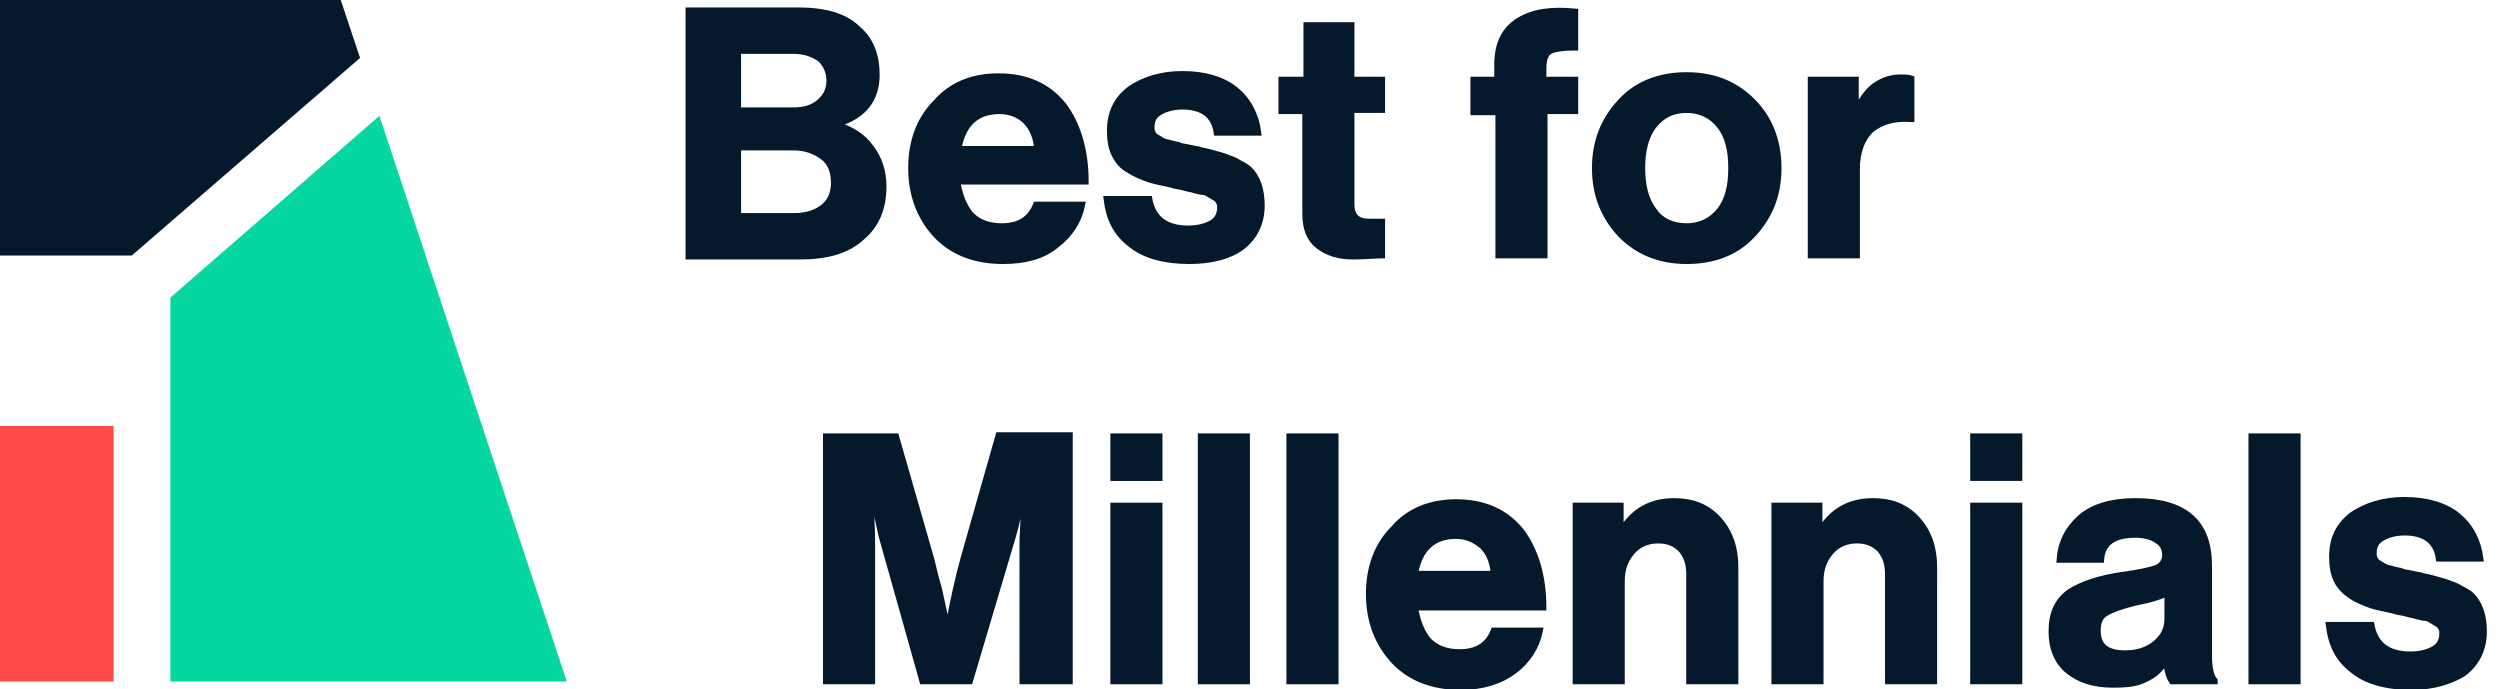
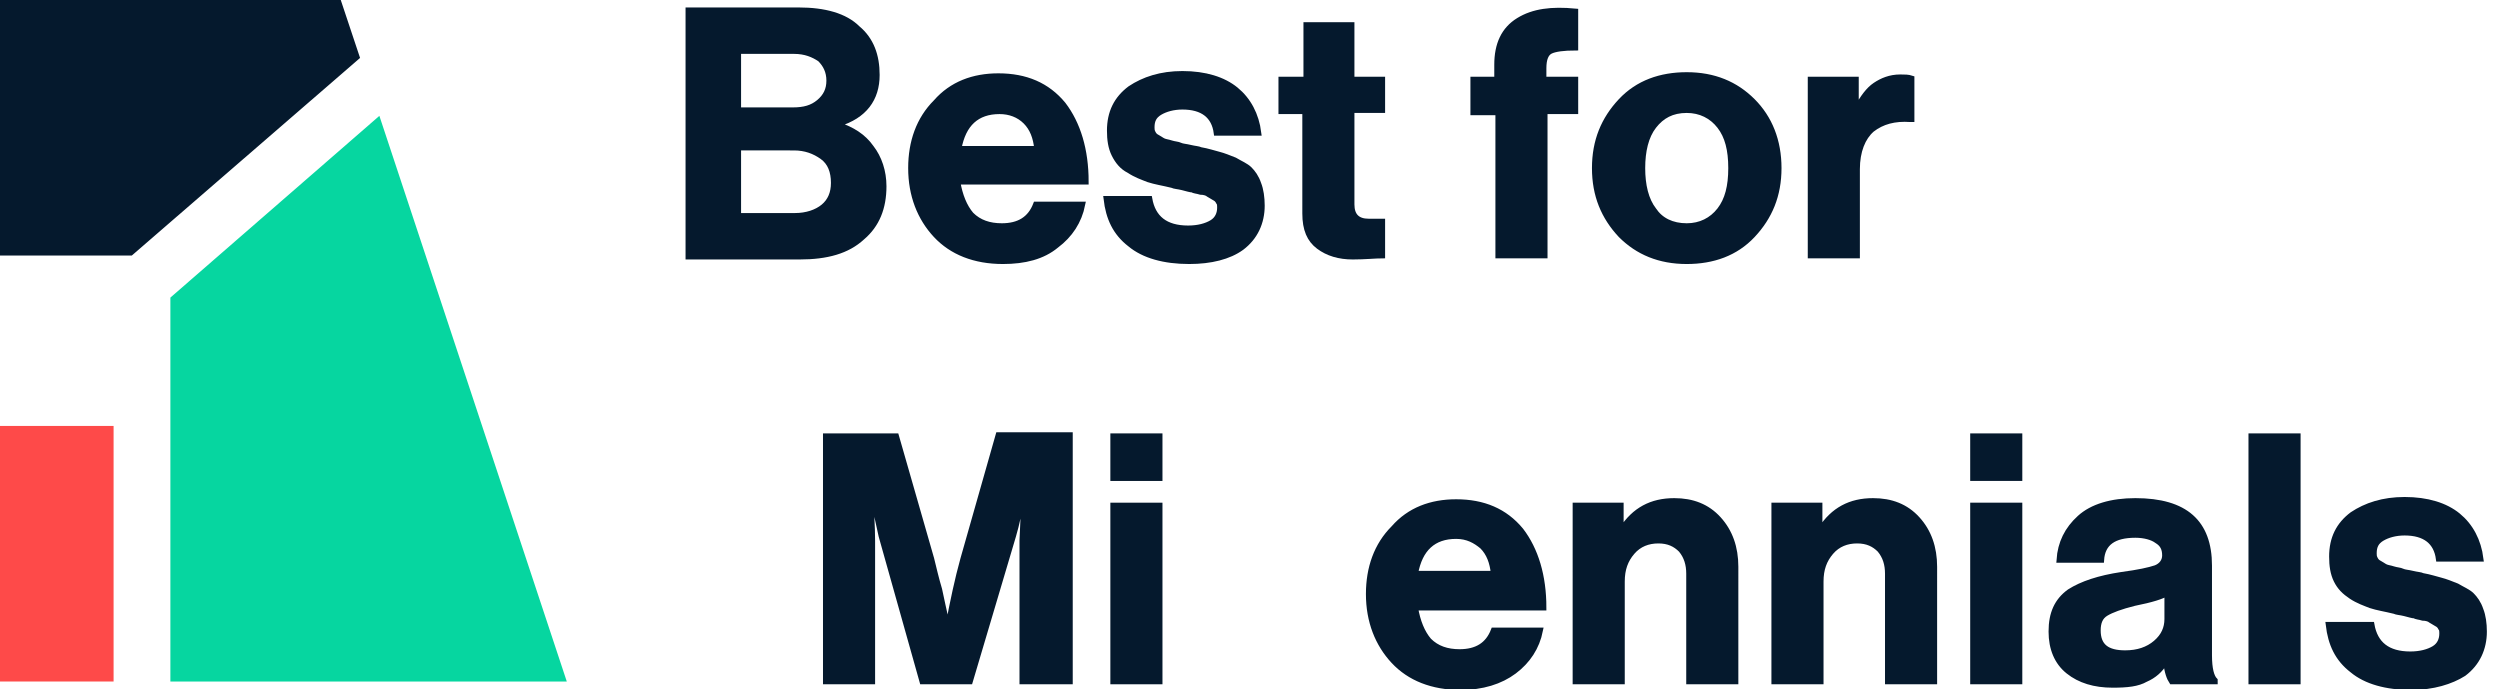
<svg xmlns="http://www.w3.org/2000/svg" id="Слой_1" x="0px" y="0px" viewBox="0 0 220.1 60.7" style="enable-background:new 0 0 220.1 60.7;" xml:space="preserve">
  <style type="text/css"> .st0{fill:#05192D;stroke:#05192D;stroke-width:0.488;stroke-miterlimit:10;} .st1{fill:#05192D;} .st2{fill:#06D6A0;} .st3{fill:#FE4A49;} </style>
  <path class="st0" d="M60.6,22.6V0.9h9.7c2.3,0,4.1,0.5,5.2,1.6c1.2,1,1.7,2.4,1.7,4.1c0,2.1-1.1,3.6-3.4,4.3V11c1.2,0.4,2.2,1,2.9,2 c0.7,0.9,1.1,2.1,1.1,3.4c0,1.9-0.6,3.4-1.9,4.5c-1.3,1.2-3.1,1.7-5.5,1.7H60.6z M65,9.7h4.8c1,0,1.7-0.2,2.3-0.7 c0.6-0.5,0.9-1.1,0.9-1.9c0-0.8-0.3-1.4-0.8-1.9c-0.6-0.4-1.3-0.7-2.3-0.7H65V9.7z M65,12.9V19H70c1,0,1.9-0.3,2.5-0.8 c0.6-0.5,0.9-1.2,0.9-2.1c0-1-0.3-1.8-1-2.3c-0.7-0.5-1.5-0.8-2.5-0.8H65z" />
  <path class="st0" d="M88.3,23c-2.5,0-4.5-0.8-5.9-2.3c-1.4-1.5-2.2-3.5-2.2-5.9c0-2.3,0.7-4.3,2.2-5.8c1.4-1.6,3.3-2.3,5.5-2.3 c2.4,0,4.3,0.8,5.7,2.5c1.3,1.7,2,4,2,6.8H84.3c0.2,1.2,0.6,2.2,1.2,2.9c0.7,0.7,1.6,1,2.7,1c1.5,0,2.5-0.6,3-1.9h4.1 c-0.3,1.5-1.1,2.7-2.3,3.6C91.8,22.6,90.2,23,88.3,23z M88,9.8c-2,0-3.2,1.1-3.6,3.3h6.9c-0.1-1-0.4-1.8-1-2.4 C89.7,10.1,88.9,9.8,88,9.8z" />
  <path class="st0" d="M104.7,23c-2.2,0-4-0.5-5.2-1.5c-1.3-1-1.9-2.3-2.1-4h3.8c0.3,1.7,1.4,2.6,3.4,2.6c0.9,0,1.6-0.2,2.1-0.5 c0.5-0.3,0.7-0.8,0.7-1.3c0-0.2,0-0.4-0.1-0.5c-0.1-0.2-0.2-0.3-0.4-0.4c-0.2-0.1-0.3-0.2-0.5-0.3c-0.1-0.1-0.4-0.2-0.7-0.2 c-0.3-0.1-0.6-0.1-0.7-0.2c-0.2,0-0.5-0.1-0.9-0.2c-0.4-0.1-0.7-0.1-0.9-0.2c-0.8-0.2-1.5-0.3-2.1-0.5c-0.5-0.2-1.1-0.4-1.7-0.8 c-0.6-0.3-1-0.8-1.3-1.4c-0.3-0.6-0.4-1.3-0.4-2.1c0-1.6,0.6-2.8,1.8-3.7c1.2-0.8,2.7-1.3,4.6-1.3c2,0,3.6,0.5,4.7,1.4 c1.1,0.9,1.8,2.2,2,3.8h-3.7c-0.2-1.5-1.2-2.3-3-2.3c-0.8,0-1.5,0.2-2,0.5c-0.5,0.3-0.7,0.7-0.7,1.3c0,0.2,0,0.3,0.1,0.5 c0.1,0.2,0.2,0.3,0.4,0.4c0.2,0.1,0.3,0.2,0.5,0.3c0.2,0.1,0.4,0.1,0.7,0.2c0.3,0.1,0.6,0.1,0.8,0.2c0.2,0.1,0.5,0.1,0.9,0.2 c0.4,0.1,0.7,0.1,0.9,0.2c0.6,0.1,1.2,0.3,1.6,0.4c0.4,0.1,0.9,0.3,1.4,0.5c0.5,0.3,1,0.5,1.3,0.8c0.3,0.3,0.6,0.7,0.8,1.3 c0.2,0.5,0.3,1.2,0.3,1.9c0,1.5-0.6,2.8-1.8,3.7C108.2,22.6,106.6,23,104.7,23z" />
  <path class="st0" d="M112.8,9.8V7h2.2V2.2h4V7h2.7v2.7H119V18c0,1,0.5,1.5,1.5,1.5l1.2,0v3c-0.6,0-1.5,0.1-2.6,0.1 c-1.2,0-2.2-0.3-3-0.9c-0.8-0.6-1.2-1.5-1.2-2.9V9.8H112.8z" />
  <path class="st0" d="M129.7,9.9V7h2.1V5.7c0-1.8,0.6-3.1,1.9-3.9c1.3-0.8,2.9-1,5-0.8v3.2c-1,0-1.8,0.1-2.2,0.3 c-0.4,0.2-0.6,0.7-0.6,1.5V7h2.8v2.8H136v12.7h-4.1V9.9H129.7z" />
  <path class="st0" d="M154.3,20.7c-1.5,1.6-3.5,2.3-5.8,2.3c-2.4,0-4.3-0.8-5.8-2.3c-1.5-1.6-2.3-3.5-2.3-5.9s0.8-4.3,2.3-5.9 c1.5-1.6,3.5-2.3,5.8-2.3c2.4,0,4.3,0.8,5.8,2.3s2.3,3.5,2.3,5.9S155.8,19.1,154.3,20.7z M148.5,19.9c1.2,0,2.2-0.5,2.9-1.4 c0.7-0.9,1-2.1,1-3.7s-0.3-2.8-1-3.7s-1.7-1.4-2.9-1.4c-1.3,0-2.2,0.5-2.9,1.4c-0.7,0.9-1,2.2-1,3.7c0,1.5,0.3,2.8,1,3.7 C146.2,19.4,147.2,19.9,148.5,19.9z" />
  <path class="st0" d="M163.4,7v2.5h0.1c0.5-0.9,1-1.6,1.6-2c0.6-0.4,1.3-0.7,2.2-0.7c0.4,0,0.7,0,1,0.1v3.6h-0.1 c-1.4-0.1-2.5,0.2-3.4,0.9c-0.8,0.7-1.3,1.9-1.3,3.5v7.6h-4.1V7H163.4z" />
  <path class="st0" d="M72.7,60V38.4h6.2L82,49.2c0.2,0.8,0.4,1.7,0.7,2.7c0.2,1,0.4,1.8,0.5,2.3l0.2,0.8h0.1c0.4-2.1,0.8-4,1.3-5.8 l3.1-10.9h6.3V60H90V47.6l0.2-4.5h-0.1c-0.3,1.7-0.6,3.1-0.9,4.1L85.4,60h-4.2l-3.6-12.8l-0.9-4.1h-0.1c0.1,1.8,0.2,3.3,0.2,4.5V60 H72.7z" />
  <path class="st0" d="M98,42.1v-3.7h4.1v3.7H98z M98,60V44.5h4.1V60H98z" />
-   <path class="st0" d="M105.7,60V38.4h4.1V60H105.7z" />
-   <path class="st0" d="M113.5,60V38.4h4.1V60H113.5z" />
  <path class="st0" d="M128.6,60.5c-2.5,0-4.5-0.8-5.9-2.3c-1.4-1.5-2.2-3.5-2.2-5.9c0-2.3,0.7-4.3,2.2-5.8c1.4-1.6,3.3-2.3,5.5-2.3 c2.4,0,4.3,0.8,5.7,2.5c1.3,1.7,2,4,2,6.8h-11.3c0.2,1.2,0.6,2.2,1.2,2.9c0.7,0.7,1.6,1,2.7,1c1.5,0,2.5-0.6,3-1.9h4.1 c-0.3,1.5-1.1,2.7-2.3,3.6C132.1,60,130.5,60.5,128.6,60.5z M128.2,47.2c-2,0-3.2,1.1-3.6,3.3h6.9c-0.1-1-0.4-1.8-1-2.4 C129.9,47.6,129.2,47.2,128.2,47.2z" />
  <path class="st0" d="M142.7,44.5v2.1h0.1c1.1-1.7,2.6-2.5,4.6-2.5c1.6,0,2.9,0.5,3.9,1.6c1,1.1,1.5,2.5,1.5,4.2V60h-4.1v-9.5 c0-0.8-0.2-1.5-0.7-2.1c-0.5-0.5-1.1-0.8-2-0.8c-0.9,0-1.7,0.3-2.3,1c-0.6,0.7-0.9,1.5-0.9,2.6V60h-4.1V44.5H142.7z" />
  <path class="st0" d="M173.7,42.1v-3.7h4.1v3.7H173.7z M173.7,60V44.5h4.1V60H173.7z" />
  <path class="st0" d="M191.2,60c-0.2-0.3-0.4-0.8-0.5-1.7h-0.1c-0.4,0.7-1,1.2-1.7,1.5c-0.7,0.4-1.6,0.5-2.9,0.5 c-1.6,0-2.9-0.4-3.9-1.2c-1-0.8-1.5-2-1.5-3.5c0-1.6,0.5-2.7,1.6-3.5c1.1-0.7,2.6-1.2,4.6-1.5c1.5-0.2,2.4-0.4,3-0.6 c0.5-0.2,0.8-0.6,0.8-1.1c0-0.6-0.2-1-0.7-1.3c-0.4-0.3-1.1-0.5-1.9-0.5c-1.9,0-2.9,0.7-3,2.2h-3.7c0.1-1.5,0.7-2.7,1.8-3.7 c1.1-1,2.8-1.5,4.9-1.5c4.4,0,6.5,1.9,6.5,5.7v7.9c0,1.2,0.2,1.9,0.5,2.2V60H191.2z M187.1,57.5c1.1,0,2-0.3,2.7-0.9 c0.7-0.6,1-1.3,1-2.1v-2.3c-0.4,0.3-1.4,0.6-2.9,0.9c-1.2,0.3-2,0.6-2.5,0.9c-0.5,0.3-0.7,0.8-0.7,1.5 C184.7,56.9,185.5,57.5,187.1,57.5z" />
  <path class="st0" d="M198.2,60V38.4h4.1V60H198.2z" />
  <path class="st0" d="M212.3,60.5c-2.2,0-4-0.5-5.2-1.5c-1.3-1-1.9-2.3-2.1-4h3.8c0.3,1.7,1.4,2.6,3.4,2.6c0.9,0,1.6-0.2,2.1-0.5 c0.5-0.3,0.7-0.8,0.7-1.3c0-0.2,0-0.4-0.1-0.5c-0.1-0.2-0.2-0.3-0.4-0.4c-0.2-0.1-0.3-0.2-0.5-0.3c-0.1-0.1-0.4-0.2-0.7-0.2 c-0.3-0.1-0.6-0.1-0.7-0.2c-0.2,0-0.5-0.1-0.9-0.2c-0.4-0.1-0.7-0.1-0.9-0.2c-0.8-0.2-1.5-0.3-2.1-0.5c-0.5-0.2-1.1-0.4-1.7-0.8 s-1-0.8-1.3-1.4c-0.3-0.6-0.4-1.3-0.4-2.1c0-1.6,0.6-2.8,1.8-3.7c1.2-0.8,2.7-1.3,4.6-1.3c2,0,3.6,0.5,4.7,1.4 c1.1,0.9,1.8,2.2,2,3.8h-3.7c-0.2-1.5-1.2-2.3-3-2.3c-0.8,0-1.5,0.2-2,0.5c-0.5,0.3-0.7,0.7-0.7,1.3c0,0.2,0,0.3,0.1,0.5 c0.1,0.2,0.2,0.3,0.4,0.4c0.2,0.1,0.3,0.2,0.5,0.3c0.2,0.1,0.4,0.1,0.7,0.2c0.3,0.1,0.6,0.1,0.8,0.2c0.2,0.1,0.5,0.1,0.9,0.2 c0.4,0.1,0.7,0.1,0.9,0.2c0.6,0.1,1.2,0.3,1.6,0.4c0.4,0.1,0.9,0.3,1.4,0.5c0.5,0.3,1,0.5,1.3,0.8c0.3,0.3,0.6,0.7,0.8,1.3 c0.2,0.5,0.3,1.2,0.3,1.9c0,1.5-0.6,2.8-1.8,3.7C215.8,60,214.2,60.5,212.3,60.5z" />
  <g>
    <polygon class="st1" points="31.7,5.1 30,0 0,0 0,22.5 11.6,22.5 " />
    <polygon class="st2" points="49.9,60 33.4,10.2 15,26.2 15,37.5 15,37.5 15,60 " />
    <rect y="37.5" class="st3" width="10" height="22.5" />
  </g>
  <path class="st0" d="M160.2,44.5v2.1h0.1c1.1-1.7,2.6-2.5,4.6-2.5c1.6,0,2.9,0.5,3.9,1.6c1,1.1,1.5,2.5,1.5,4.2V60h-4.1v-9.5 c0-0.8-0.2-1.5-0.7-2.1c-0.5-0.5-1.1-0.8-2-0.8c-0.9,0-1.7,0.3-2.3,1c-0.6,0.7-0.9,1.5-0.9,2.6V60h-4.1V44.5H160.2z" />
</svg>